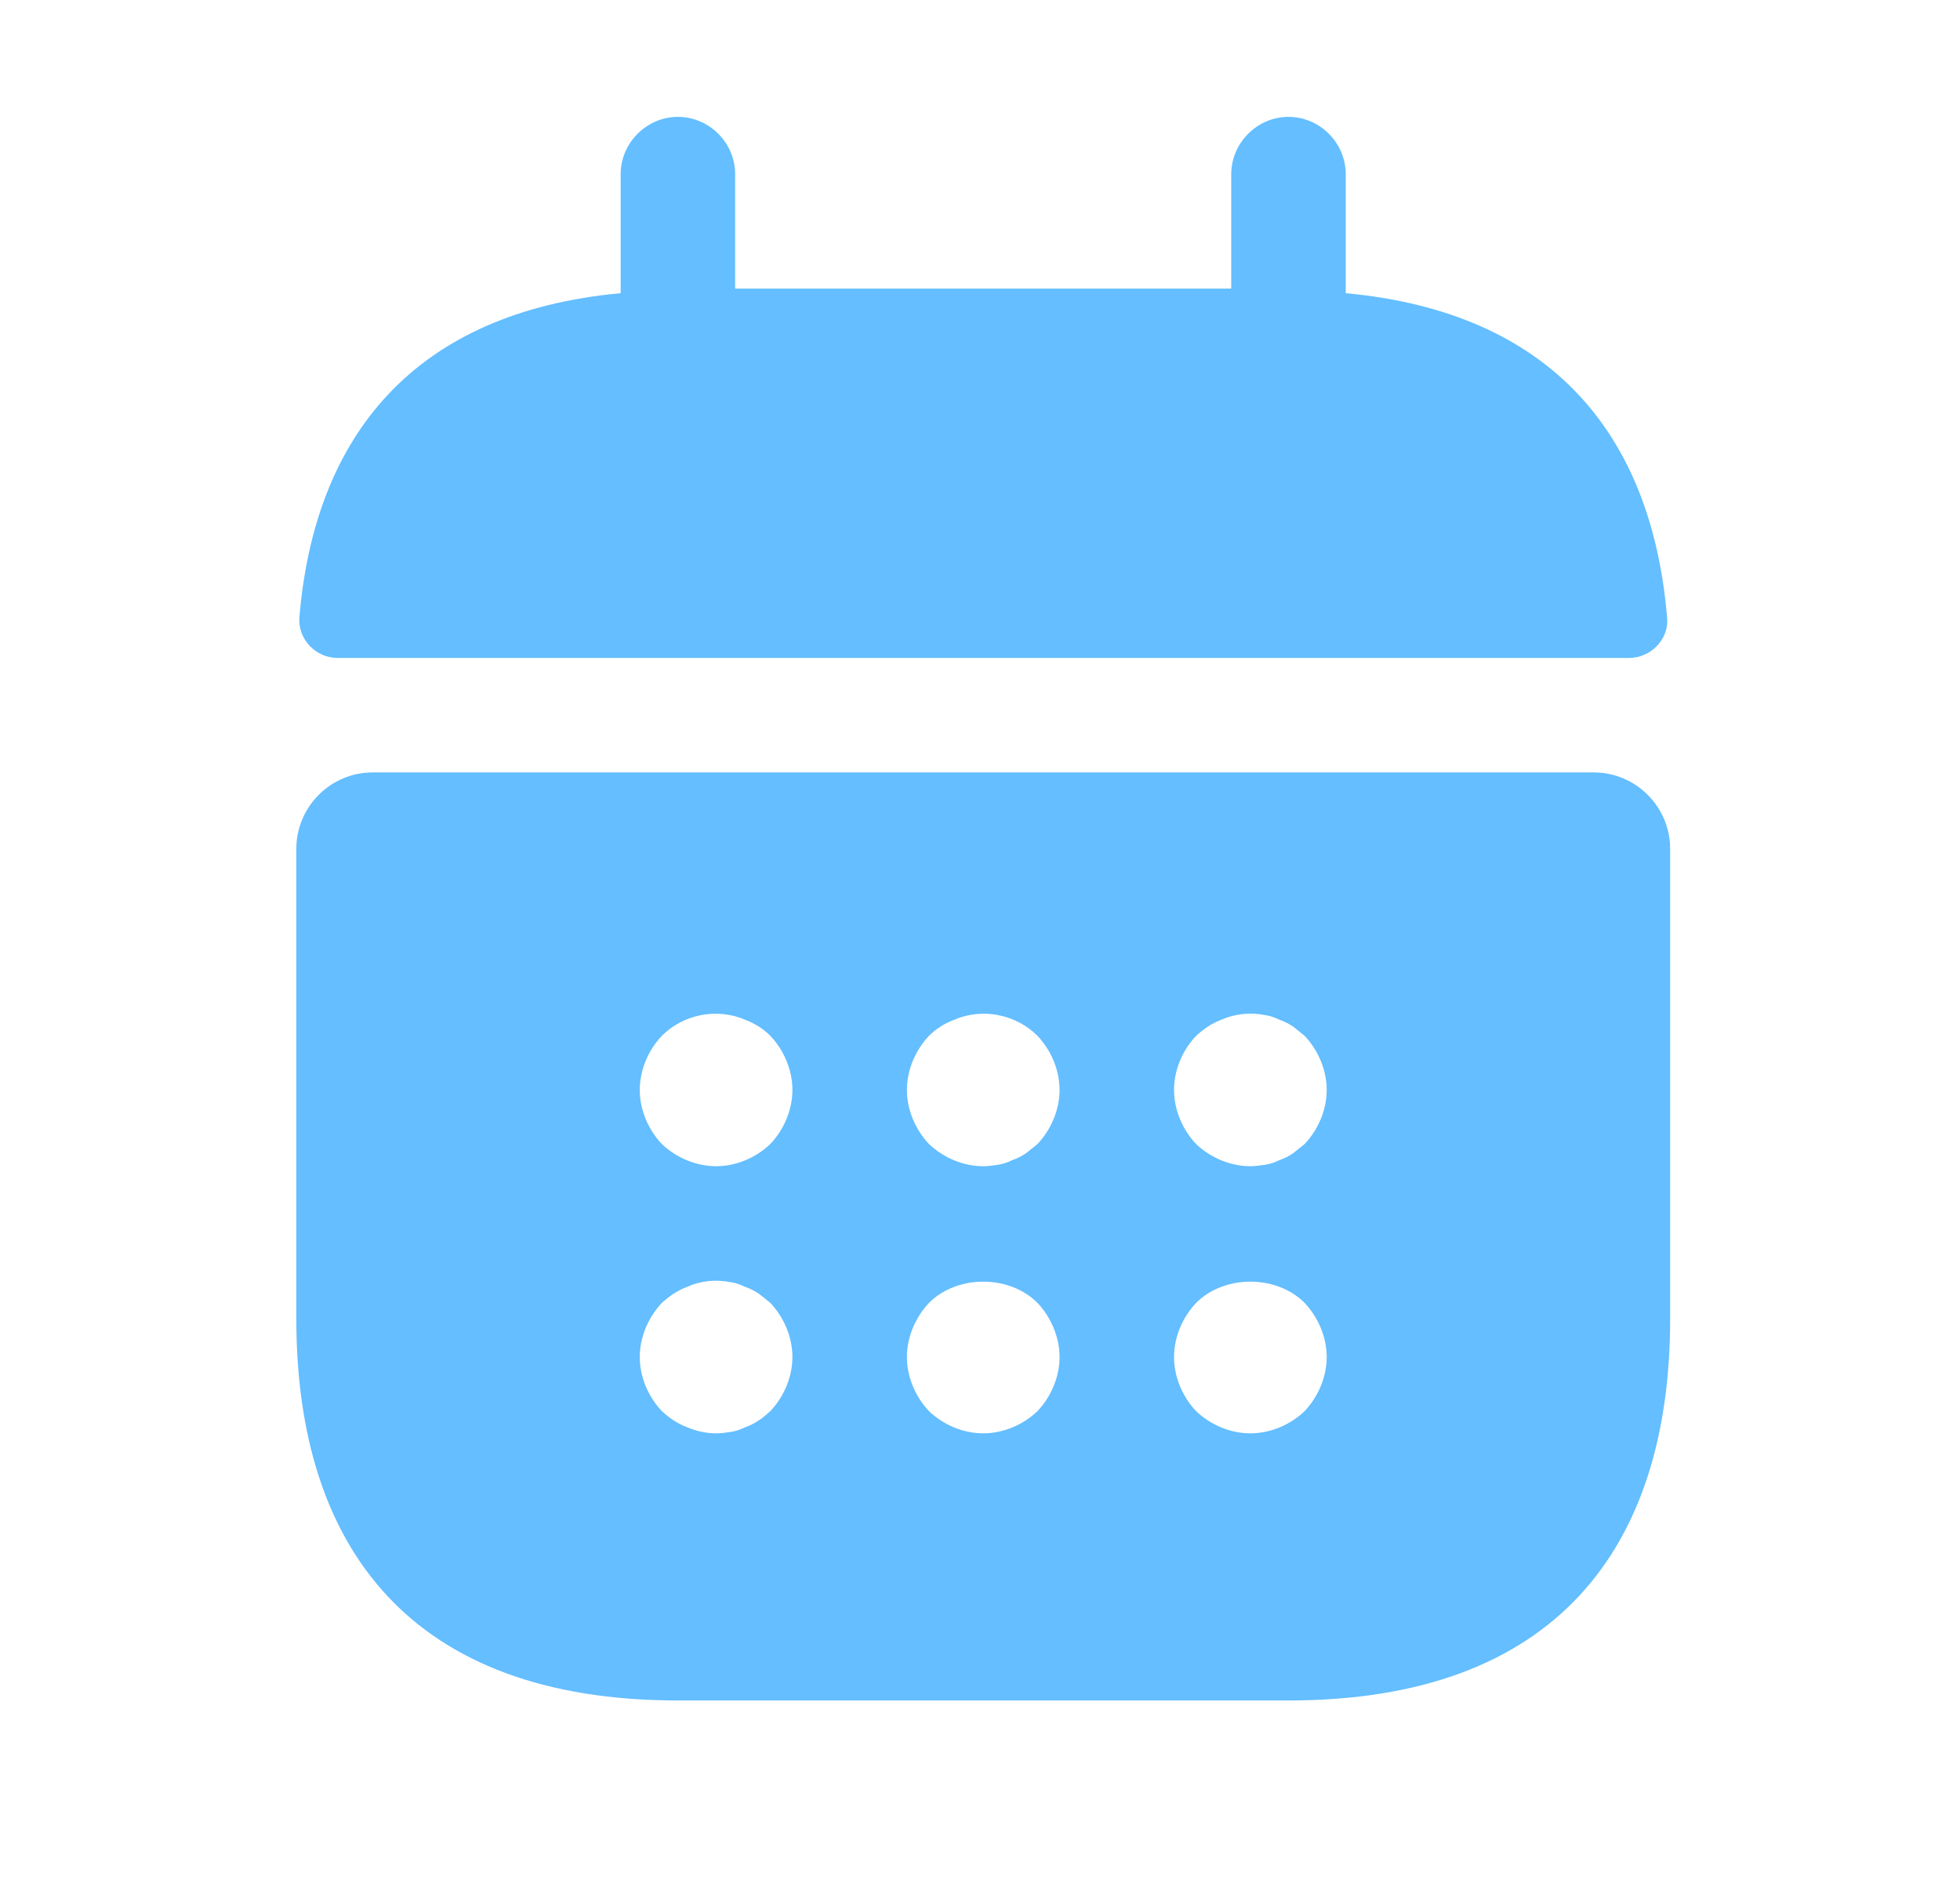
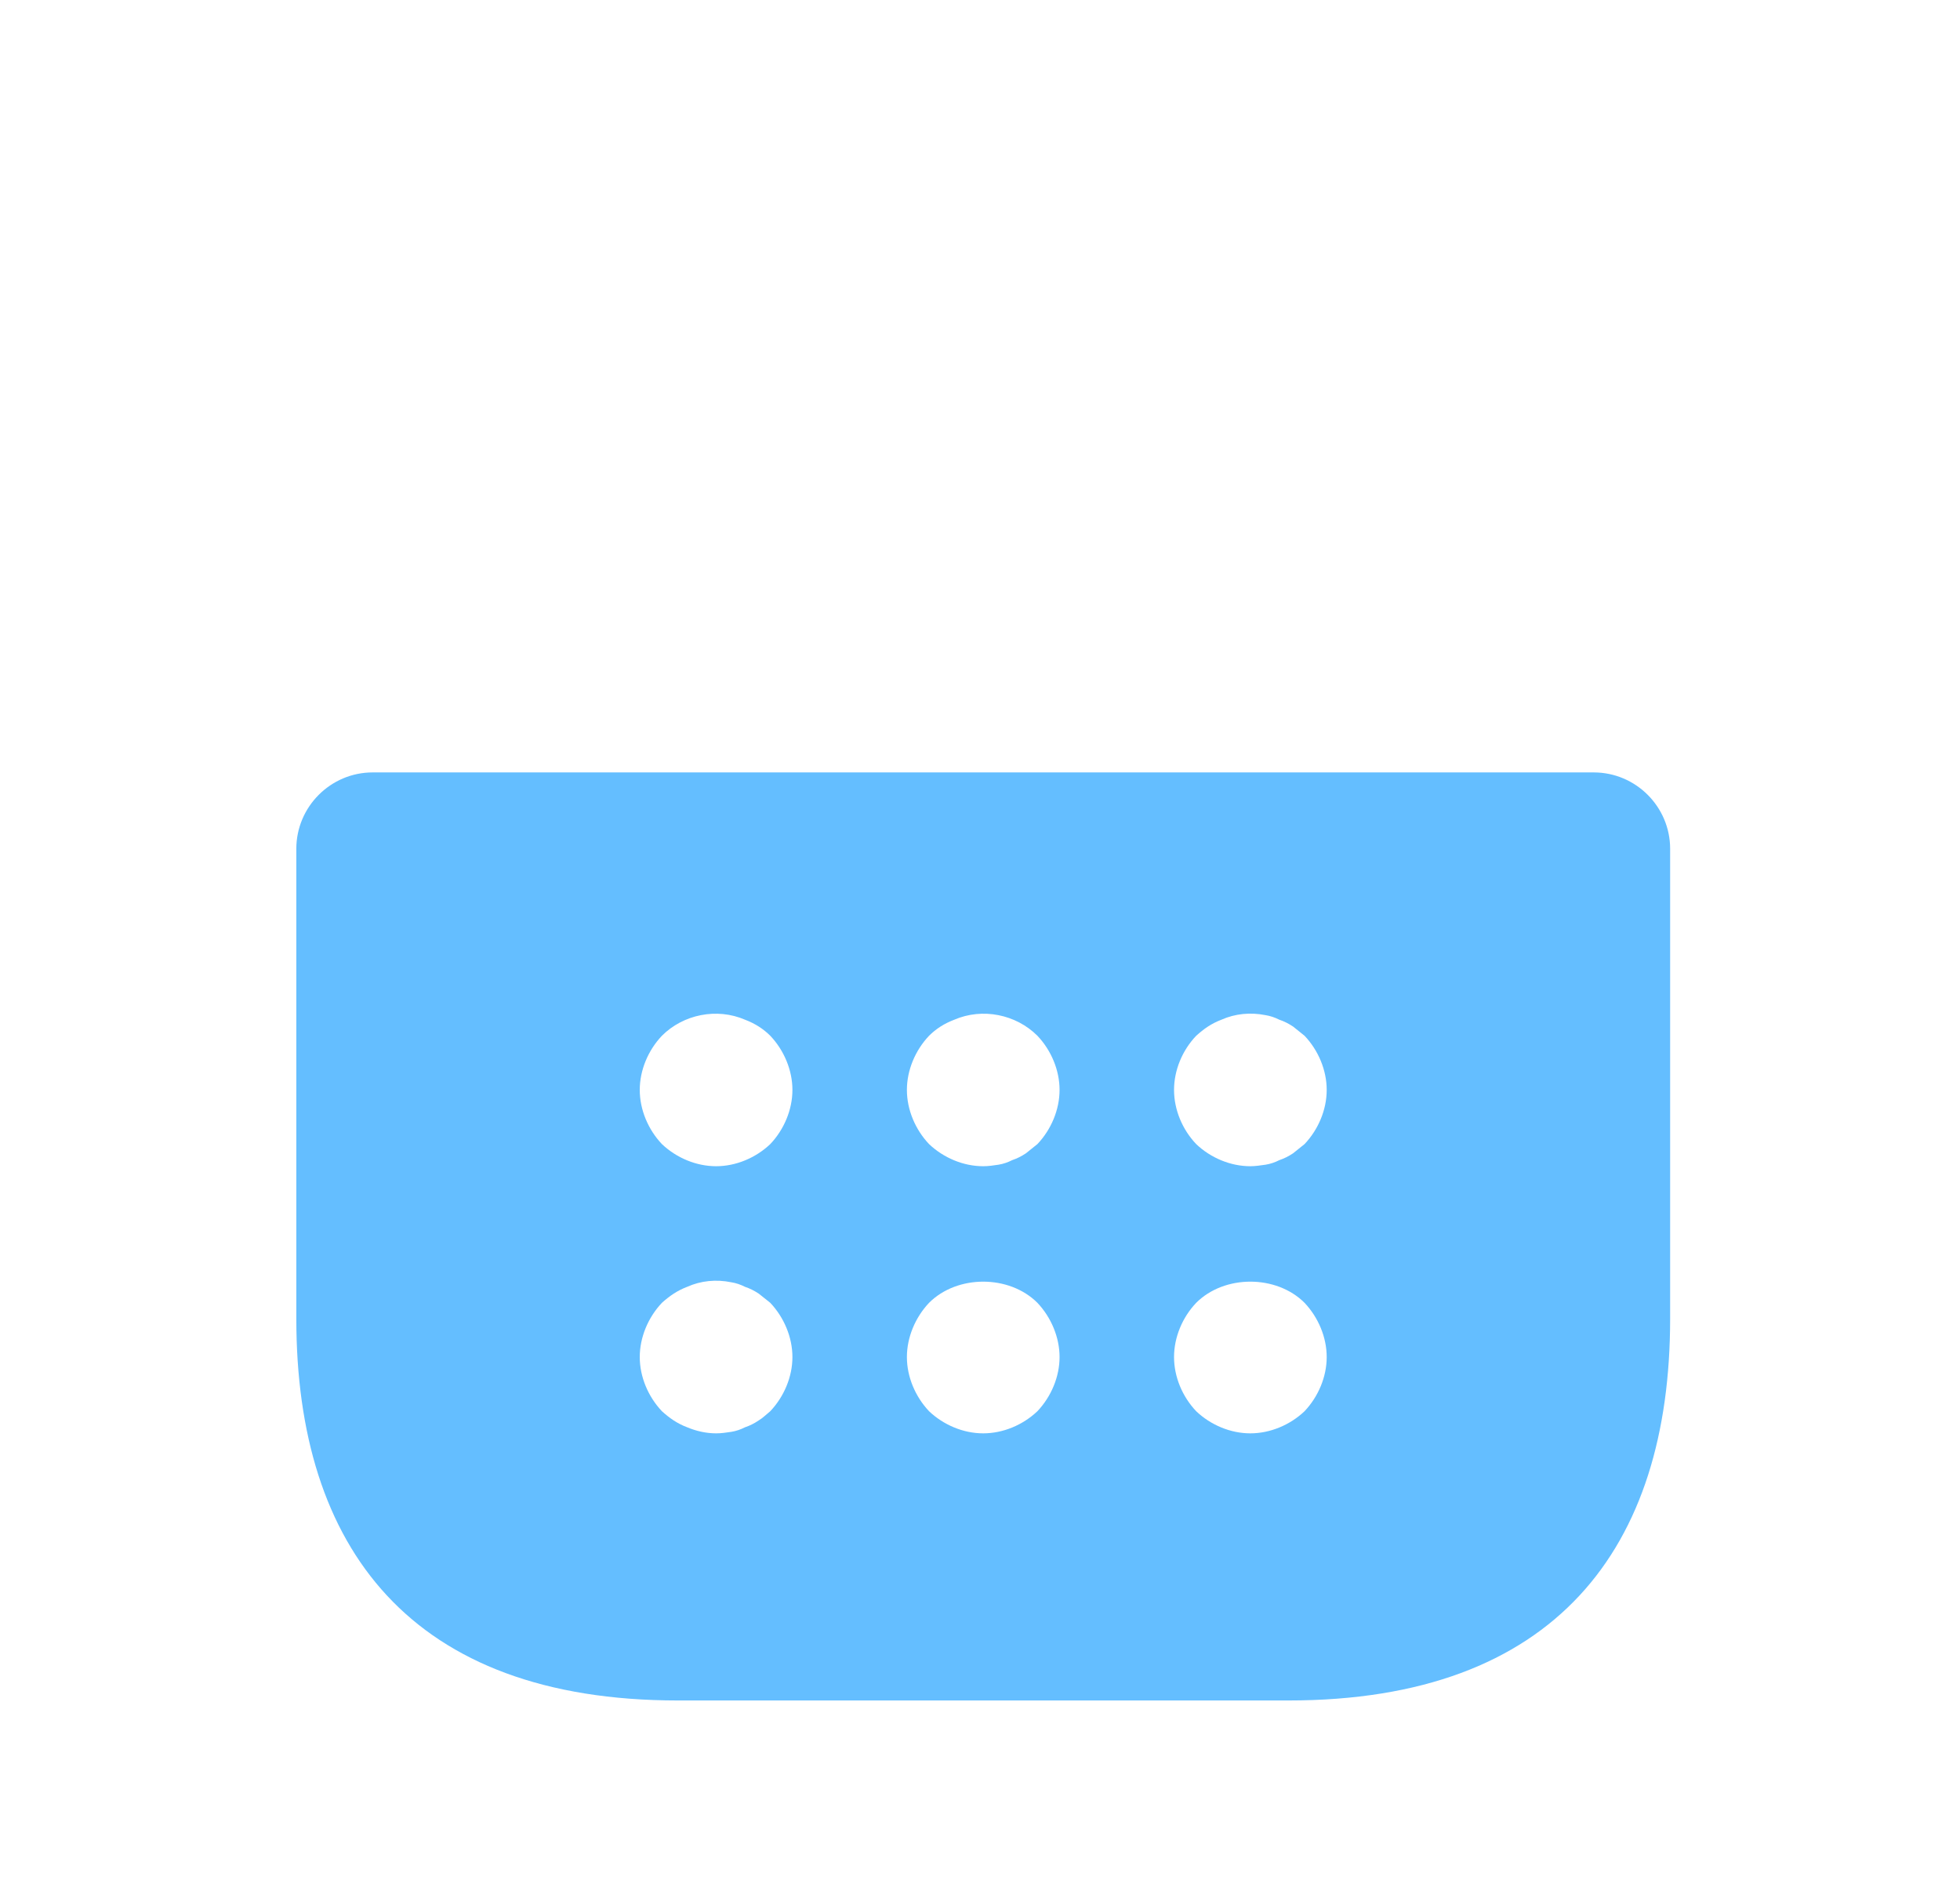
<svg xmlns="http://www.w3.org/2000/svg" width="27" height="26" viewBox="0 0 27 26" fill="none">
-   <path d="M18.538 4.039V2.399C18.538 1.968 18.181 1.61 17.75 1.61C17.319 1.61 16.961 1.968 16.961 2.399V3.976H10.127V2.399C10.127 1.968 9.77 1.61 9.339 1.61C8.908 1.61 8.55 1.968 8.55 2.399V4.039C5.712 4.302 4.334 5.994 4.124 8.507C4.103 8.812 4.355 9.064 4.65 9.064H22.439C22.744 9.064 22.996 8.801 22.965 8.507C22.754 5.994 21.377 4.302 18.538 4.039Z" fill="#64BEFF" />
  <path d="M21.955 10.641H5.133C4.555 10.641 4.082 11.114 4.082 11.693V18.169C4.082 21.323 5.659 23.426 9.339 23.426H17.75C21.43 23.426 23.007 21.323 23.007 18.169V11.693C23.007 11.114 22.534 10.641 21.955 10.641ZM10.611 19.441C10.559 19.483 10.506 19.536 10.453 19.567C10.39 19.61 10.327 19.641 10.264 19.662C10.201 19.694 10.138 19.715 10.075 19.725C10.001 19.736 9.938 19.746 9.865 19.746C9.728 19.746 9.591 19.715 9.465 19.662C9.328 19.61 9.223 19.536 9.118 19.441C8.929 19.241 8.813 18.968 8.813 18.695C8.813 18.422 8.929 18.148 9.118 17.948C9.223 17.854 9.328 17.78 9.465 17.728C9.654 17.643 9.865 17.622 10.075 17.665C10.138 17.675 10.201 17.696 10.264 17.728C10.327 17.749 10.39 17.78 10.453 17.822C10.506 17.864 10.559 17.906 10.611 17.948C10.8 18.148 10.916 18.422 10.916 18.695C10.916 18.968 10.8 19.241 10.611 19.441ZM10.611 15.761C10.411 15.951 10.138 16.066 9.865 16.066C9.591 16.066 9.318 15.951 9.118 15.761C8.929 15.562 8.813 15.288 8.813 15.015C8.813 14.742 8.929 14.468 9.118 14.269C9.412 13.974 9.875 13.88 10.264 14.048C10.401 14.1 10.516 14.174 10.611 14.269C10.8 14.468 10.916 14.742 10.916 15.015C10.916 15.288 10.8 15.562 10.611 15.761ZM14.291 19.441C14.091 19.631 13.818 19.746 13.544 19.746C13.271 19.746 12.998 19.631 12.798 19.441C12.609 19.241 12.493 18.968 12.493 18.695C12.493 18.422 12.609 18.148 12.798 17.948C13.187 17.559 13.902 17.559 14.291 17.948C14.48 18.148 14.596 18.422 14.596 18.695C14.596 18.968 14.48 19.241 14.291 19.441ZM14.291 15.761C14.238 15.804 14.186 15.846 14.133 15.888C14.07 15.93 14.007 15.961 13.944 15.982C13.881 16.014 13.818 16.035 13.755 16.045C13.681 16.056 13.618 16.066 13.544 16.066C13.271 16.066 12.998 15.951 12.798 15.761C12.609 15.562 12.493 15.288 12.493 15.015C12.493 14.742 12.609 14.468 12.798 14.269C12.893 14.174 13.008 14.1 13.145 14.048C13.534 13.88 13.996 13.974 14.291 14.269C14.48 14.468 14.596 14.742 14.596 15.015C14.596 15.288 14.48 15.562 14.291 15.761ZM17.971 19.441C17.771 19.631 17.497 19.746 17.224 19.746C16.951 19.746 16.677 19.631 16.478 19.441C16.288 19.241 16.173 18.968 16.173 18.695C16.173 18.422 16.288 18.148 16.478 17.948C16.867 17.559 17.582 17.559 17.971 17.948C18.16 18.148 18.276 18.422 18.276 18.695C18.276 18.968 18.16 19.241 17.971 19.441ZM17.971 15.761C17.918 15.804 17.866 15.846 17.813 15.888C17.75 15.93 17.687 15.961 17.624 15.982C17.561 16.014 17.497 16.035 17.434 16.045C17.361 16.056 17.287 16.066 17.224 16.066C16.951 16.066 16.677 15.951 16.478 15.761C16.288 15.562 16.173 15.288 16.173 15.015C16.173 14.742 16.288 14.468 16.478 14.269C16.583 14.174 16.688 14.1 16.825 14.048C17.014 13.964 17.224 13.943 17.434 13.985C17.497 13.995 17.561 14.016 17.624 14.048C17.687 14.069 17.75 14.1 17.813 14.142C17.866 14.184 17.918 14.226 17.971 14.269C18.16 14.468 18.276 14.742 18.276 15.015C18.276 15.288 18.16 15.562 17.971 15.761Z" fill="#64BEFF" />
</svg>